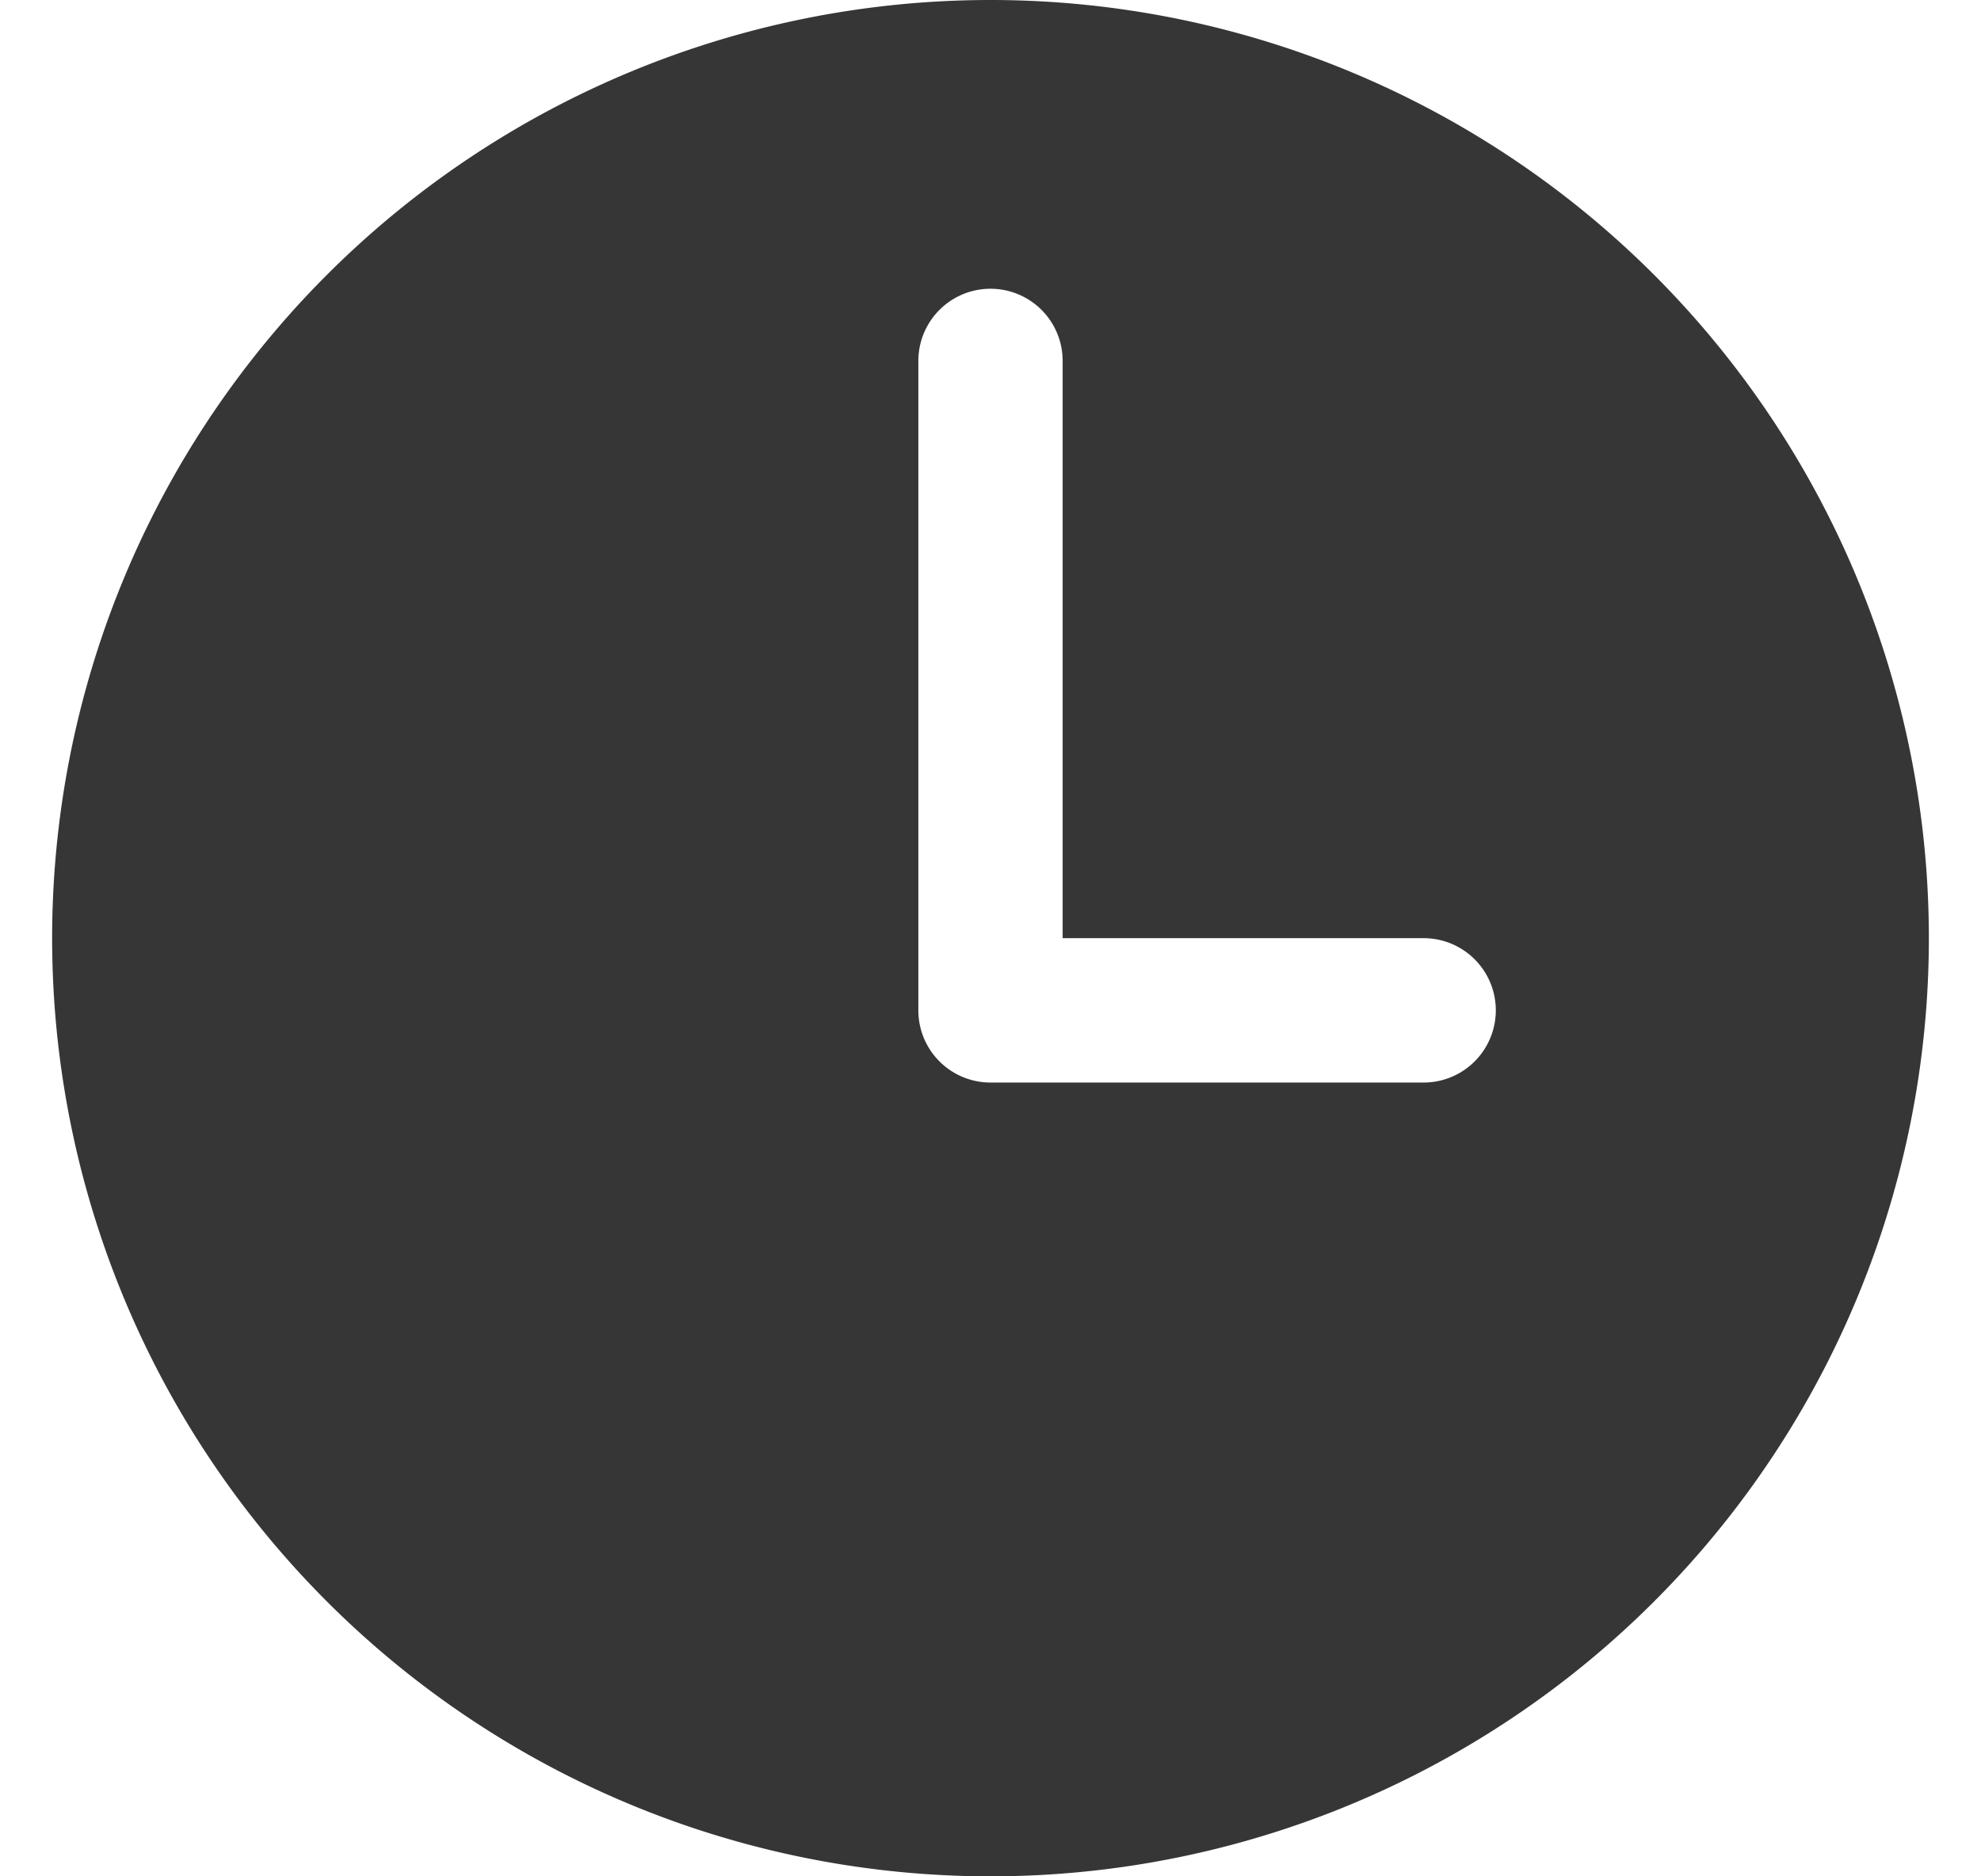
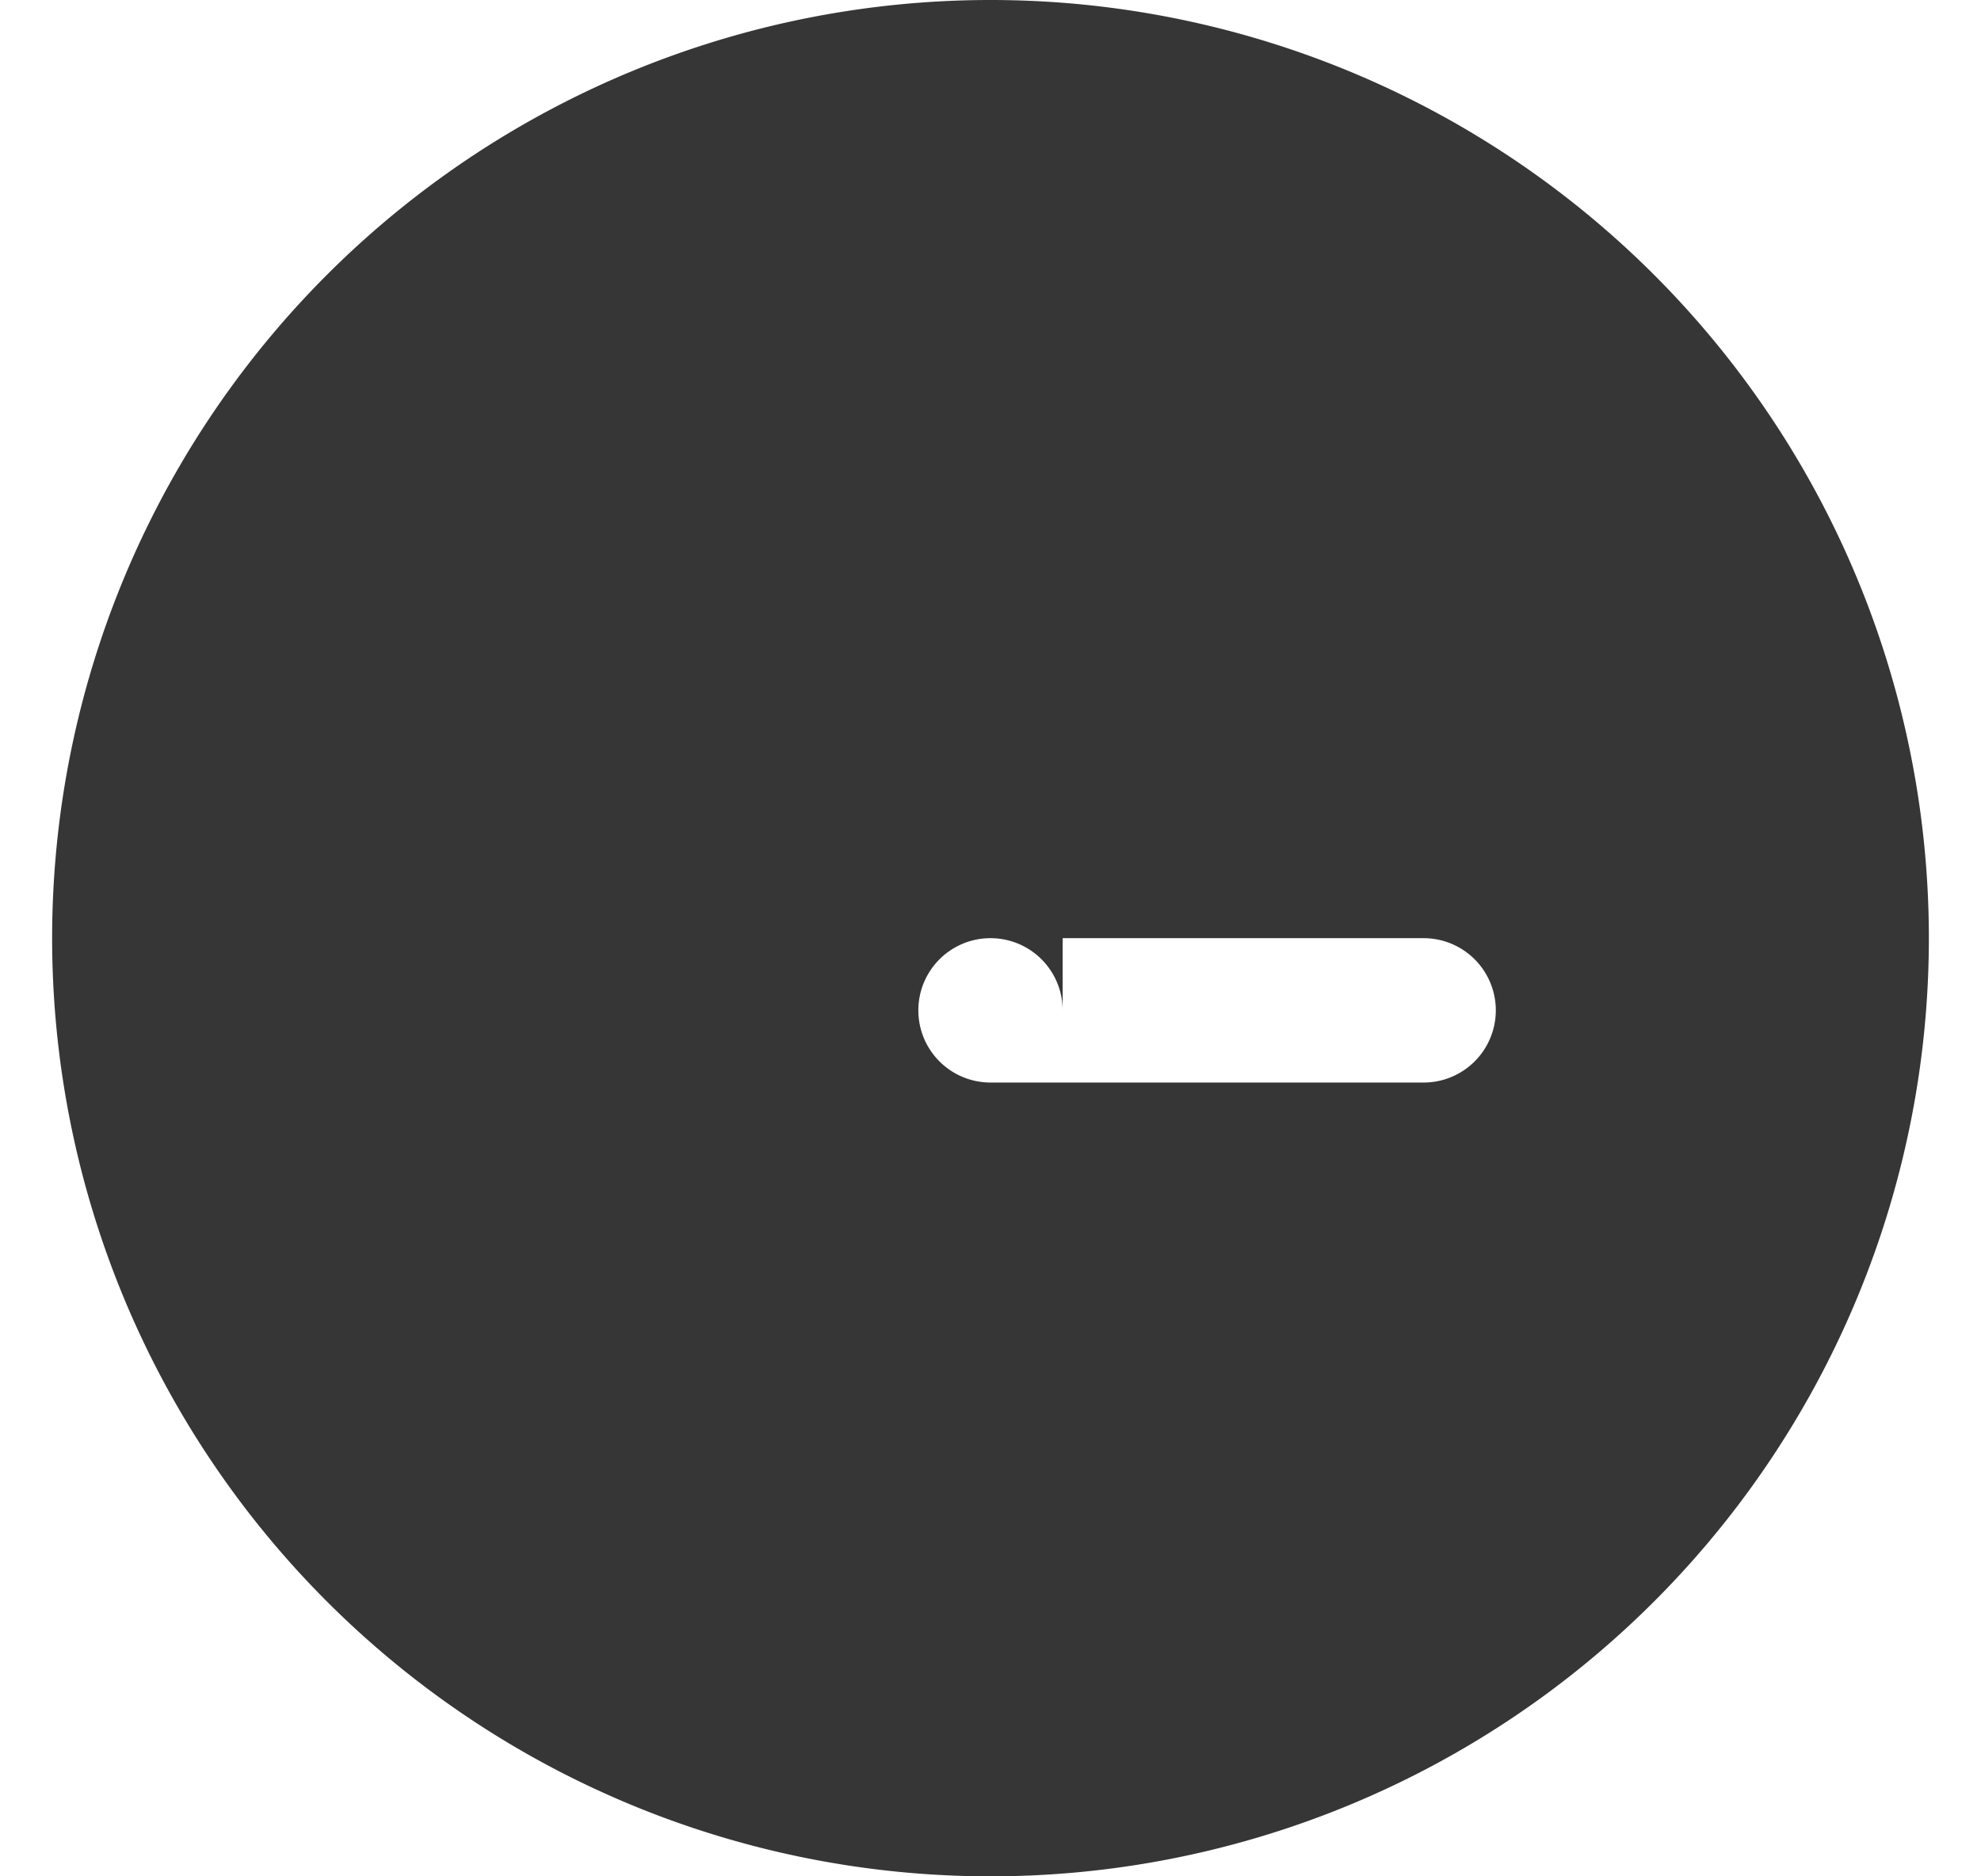
<svg xmlns="http://www.w3.org/2000/svg" width="19" height="18" fill="none">
-   <path d="M9.5 0a9 9 0 100 18 9 9 0 000-18zm4.154 10.385H9.5a.692.692 0 01-.692-.693v-6.23a.692.692 0 011.384 0V9h3.462a.692.692 0 110 1.385z" fill="#363636" />
+   <path d="M9.5 0a9 9 0 100 18 9 9 0 000-18zm4.154 10.385H9.5a.692.692 0 01-.692-.693a.692.692 0 011.384 0V9h3.462a.692.692 0 110 1.385z" fill="#363636" />
</svg>